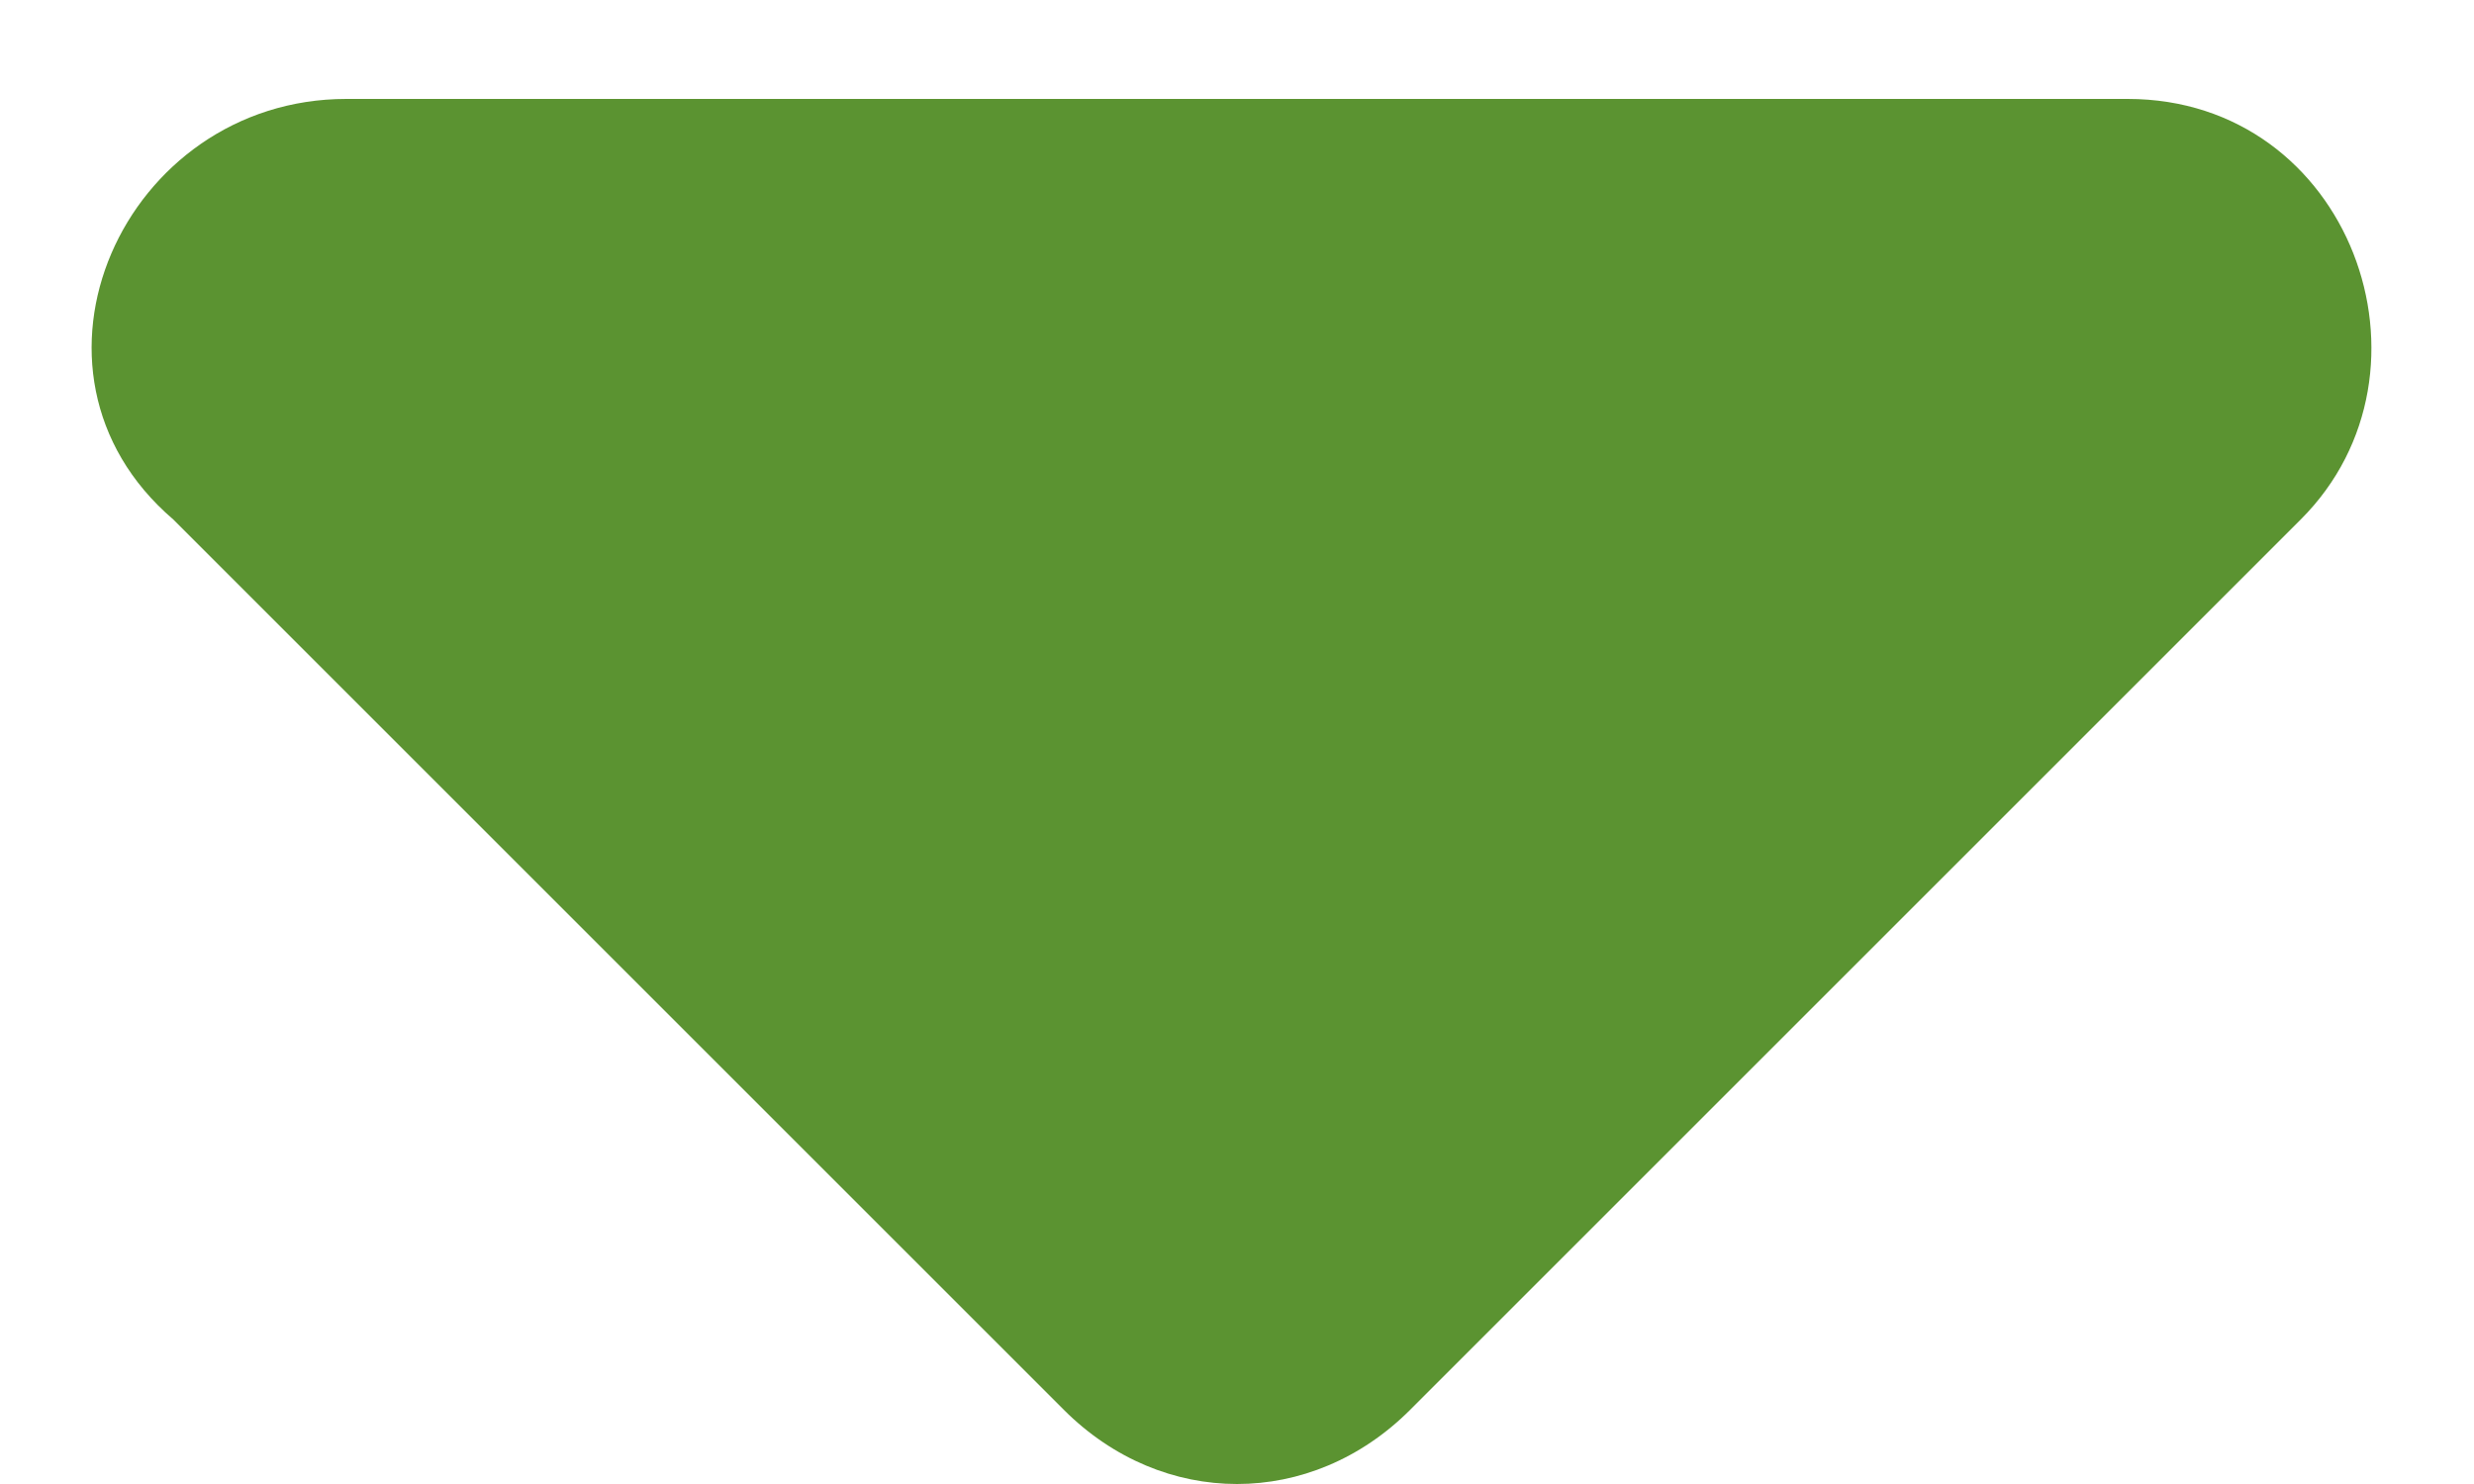
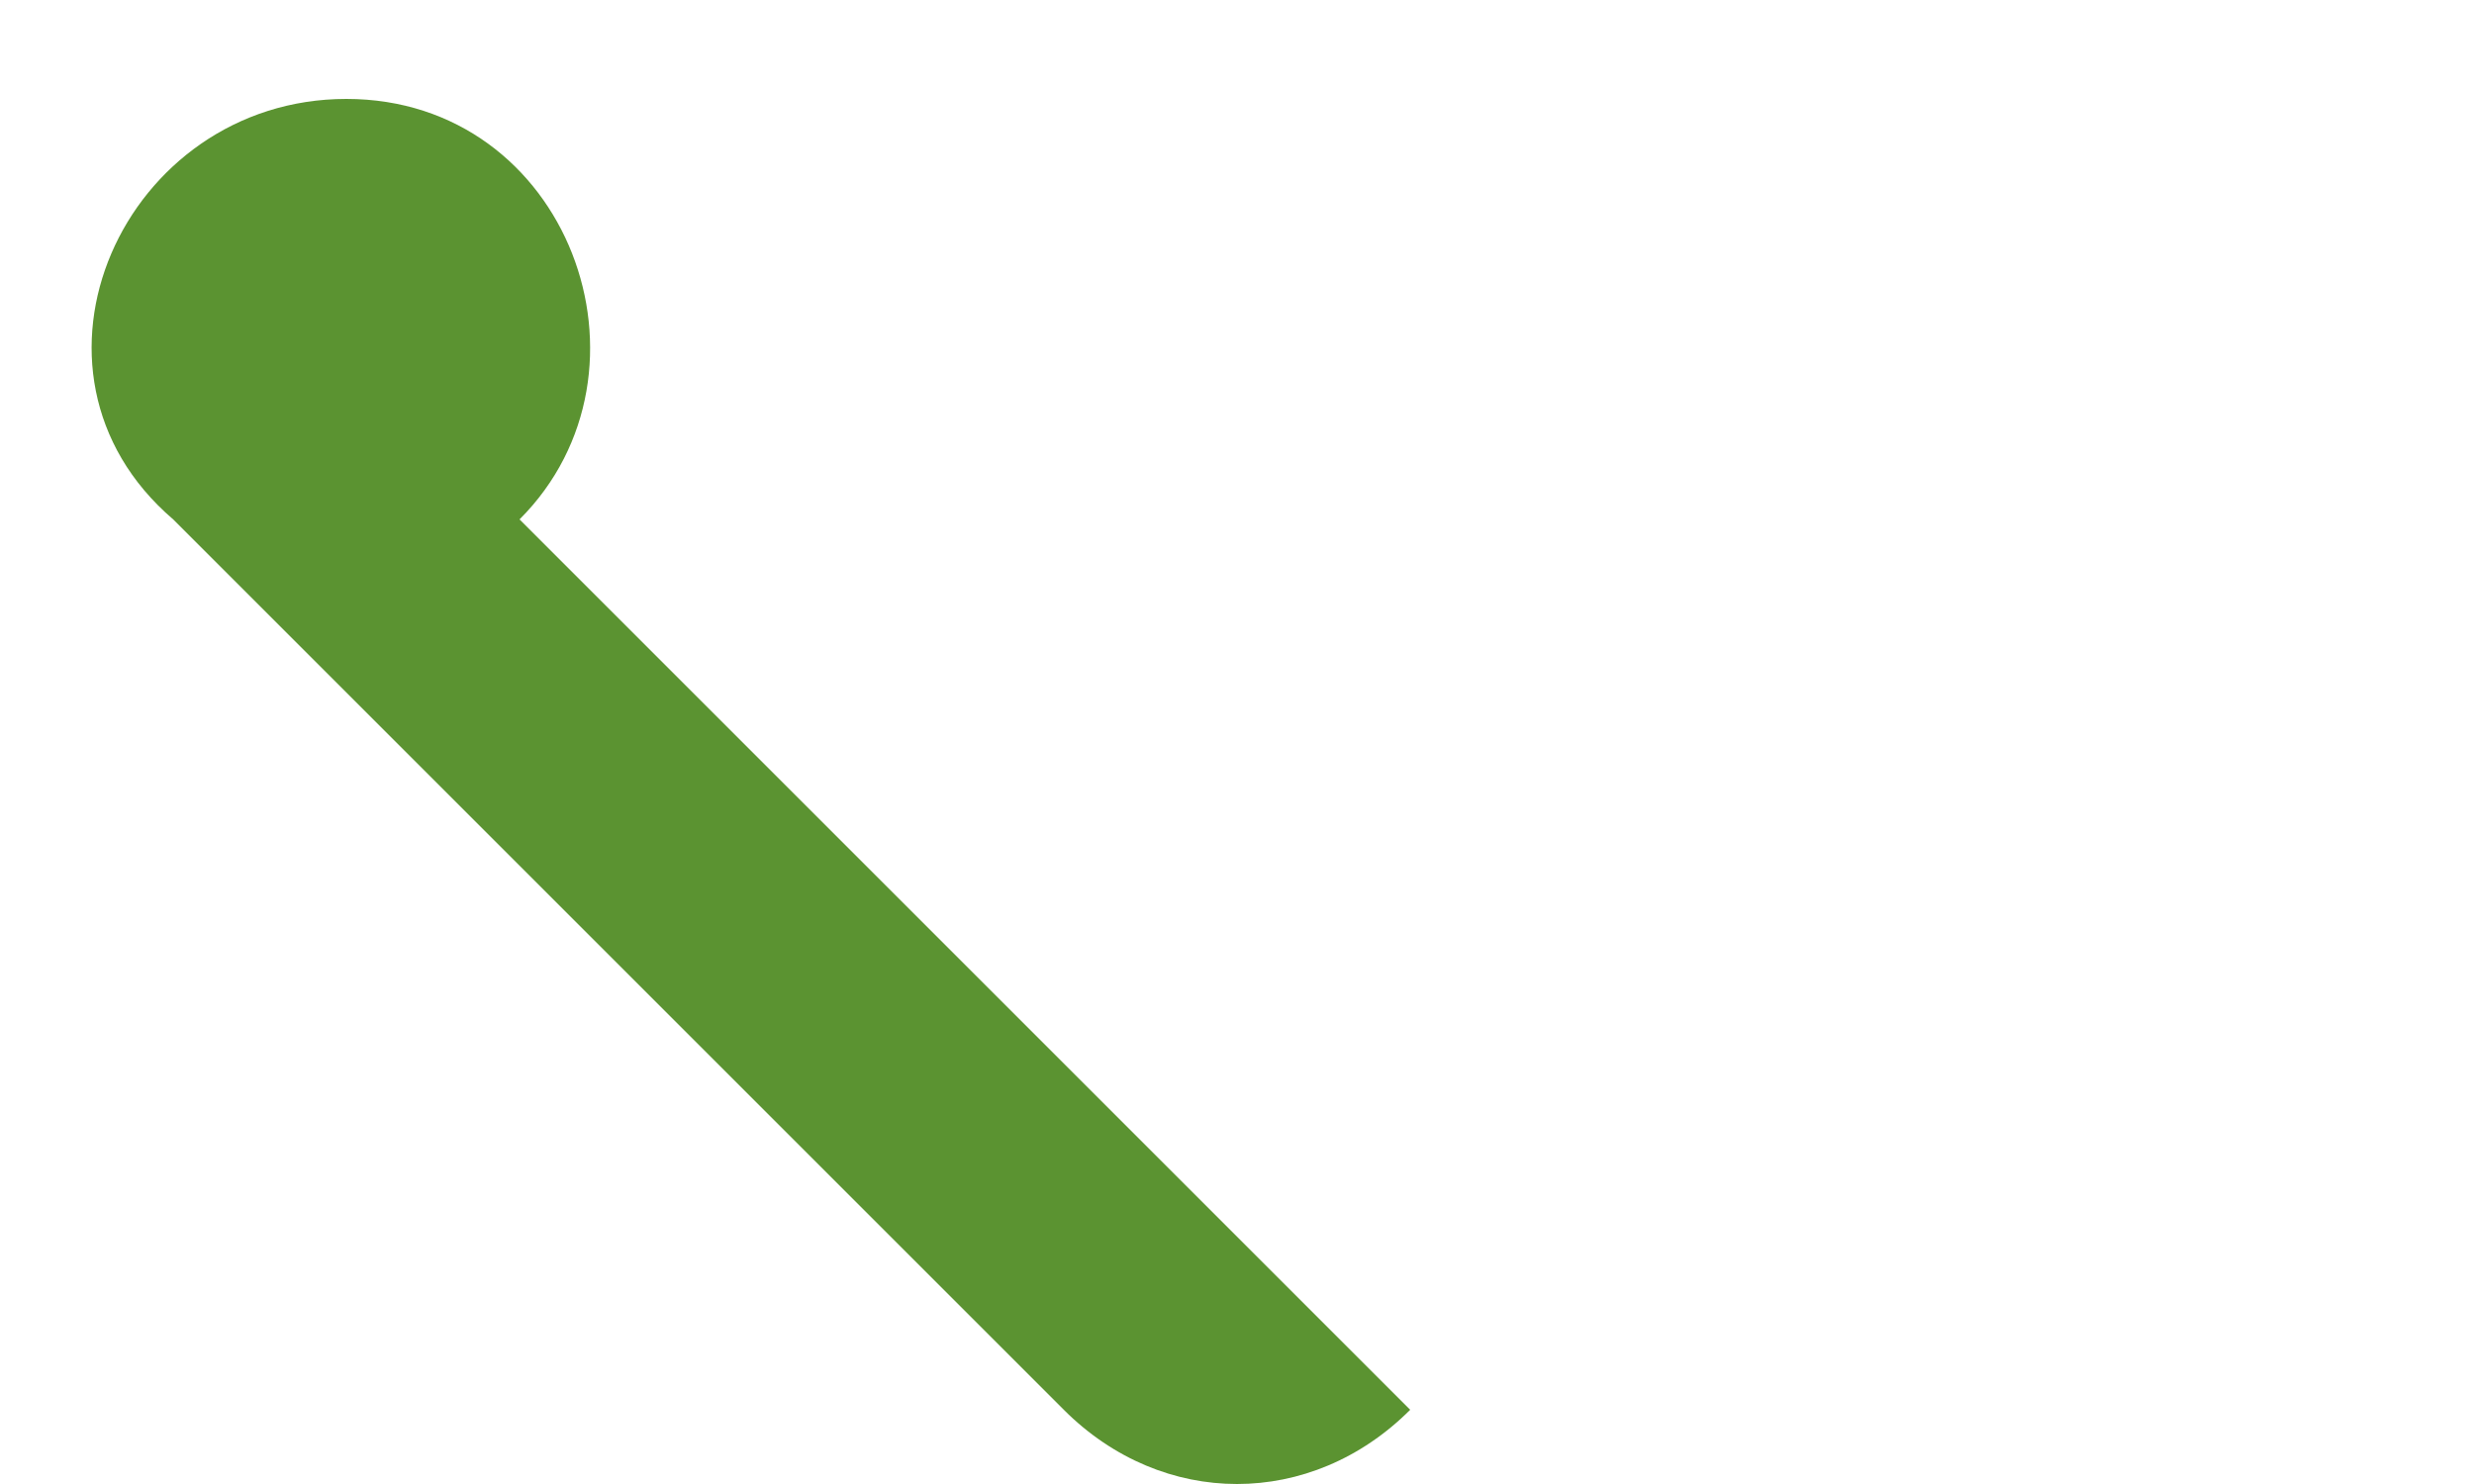
<svg xmlns="http://www.w3.org/2000/svg" version="1.1" id="Layer_1" x="0px" y="0px" viewBox="0 0 10 6" style="enable-background:new 0 0 10 6;" xml:space="preserve">
  <style type="text/css">
	.st0{fill:#5B9331;}
</style>
-   <path class="st0" d="M5.7,5.7c-0.4,0.4-1,0.4-1.4,0L0.7,2.1C0,1.5,0.5,0.4,1.4,0.4h7.2c0.9,0,1.3,1.1,0.7,1.7L5.7,5.7z" />
+   <path class="st0" d="M5.7,5.7c-0.4,0.4-1,0.4-1.4,0L0.7,2.1C0,1.5,0.5,0.4,1.4,0.4c0.9,0,1.3,1.1,0.7,1.7L5.7,5.7z" />
</svg>